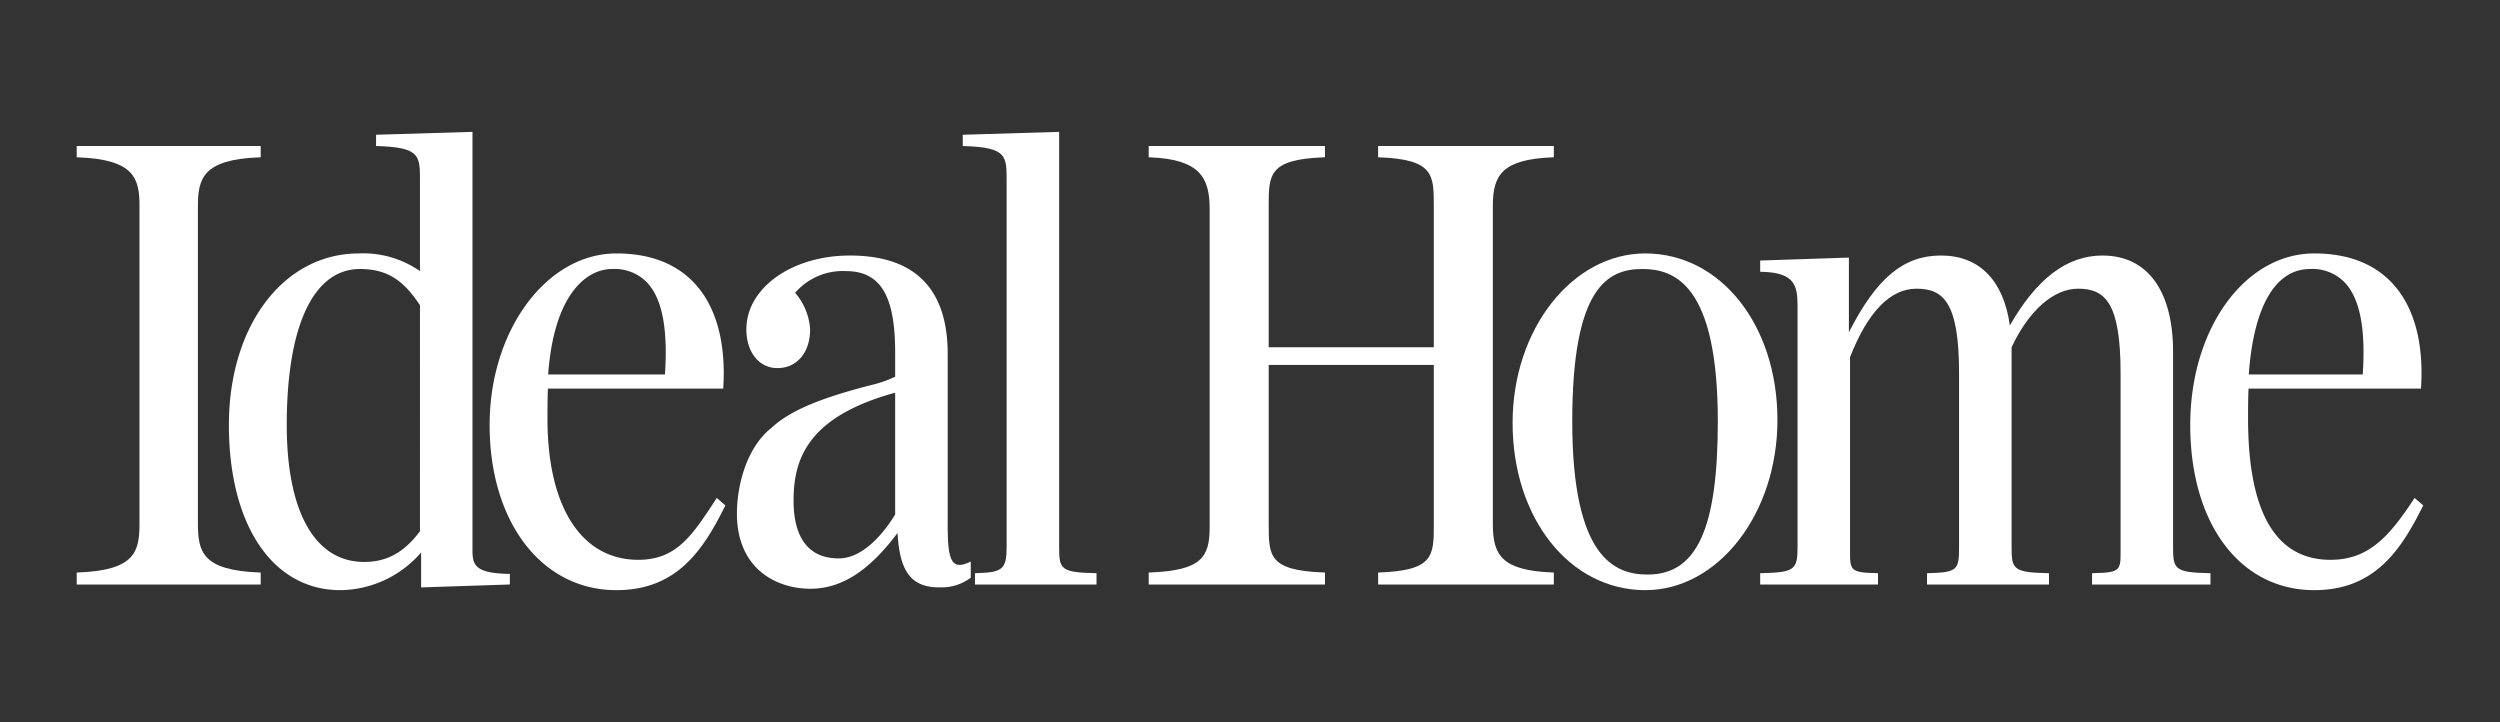
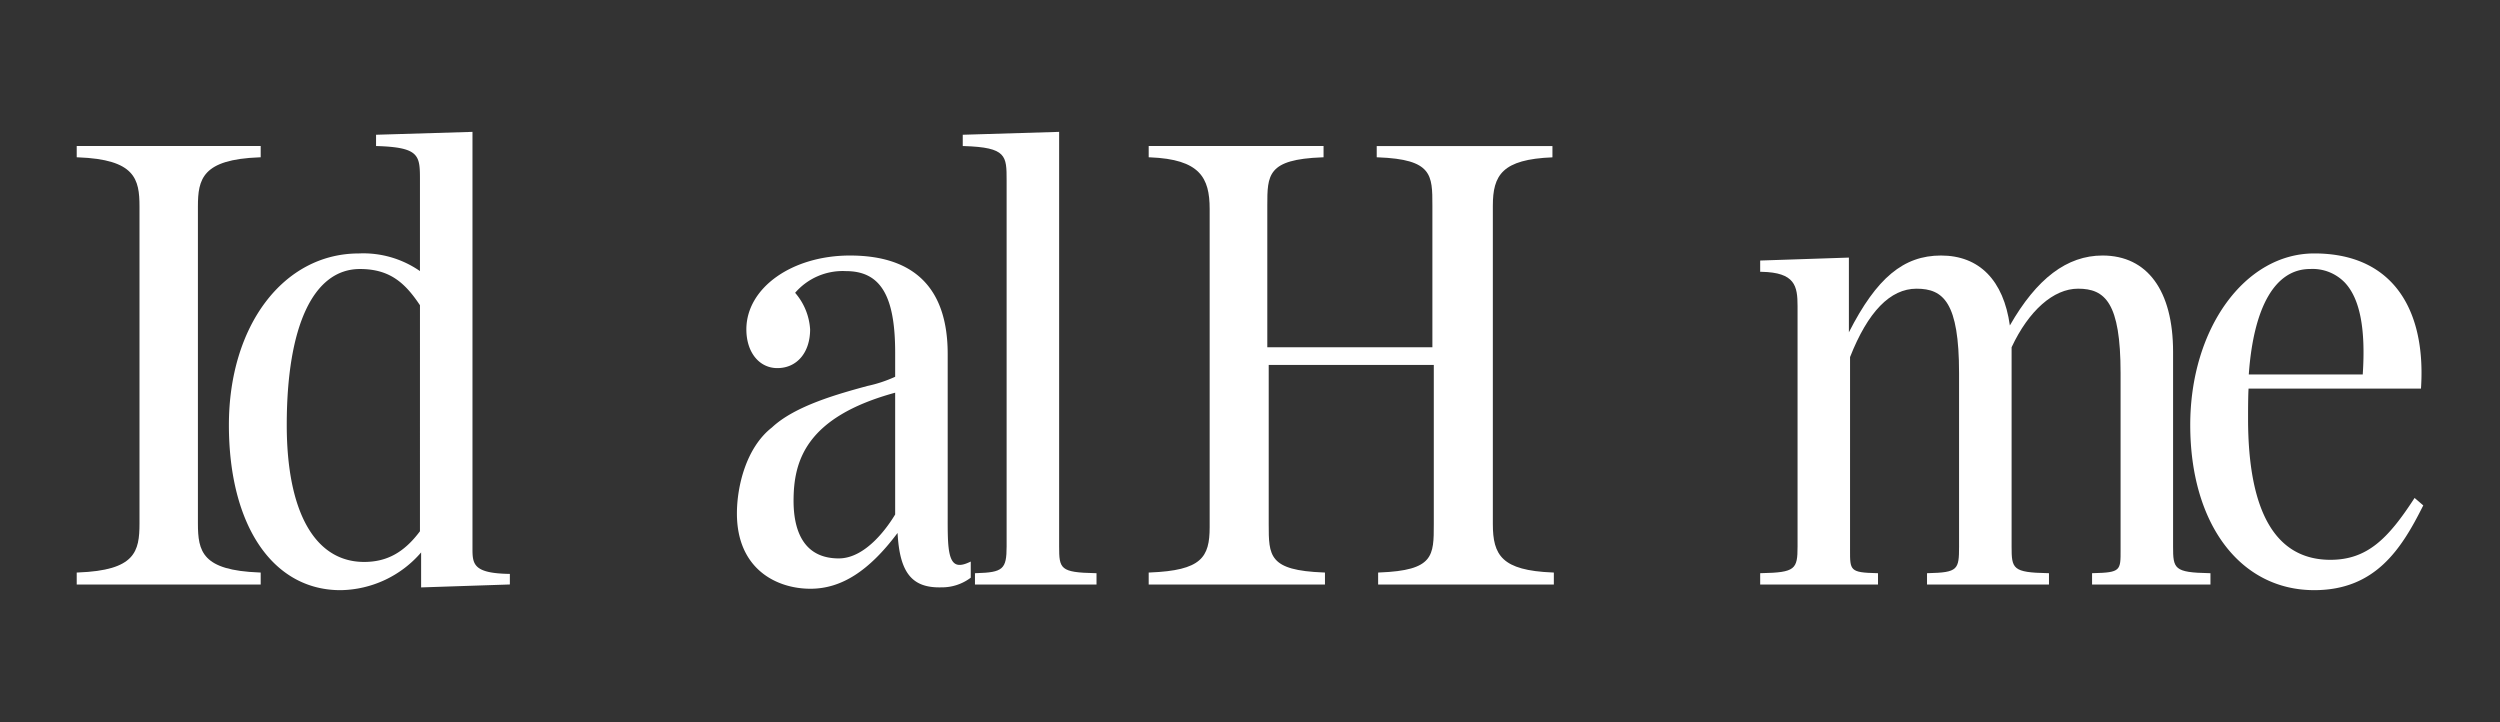
<svg xmlns="http://www.w3.org/2000/svg" id="Layer_1" data-name="Layer 1" width="277" height="80" viewBox="0 0 277 80">
  <rect x="0" y="0" width="277" height="80" fill="#333333" stroke="none" />
  <defs>
    <style>.cls-1{fill:#fff;}</style>
  </defs>
  <path class="cls-1" d="M240.777,60.555v-21.57c0-6.783-2.849-10.673-7.817-10.673-3.927,0-7.29,2.537-10.268,7.751-.695-5.004-3.39-7.751-7.627-7.751-4.15,0-7.138,2.476-10.208,8.508V28.541l-9.829.326v1.245l.158.004c3.706.078,3.983,1.559,3.983,3.809V60.555c0,2.511-.246,2.877-3.983,2.951l-.158.003v1.255h13.055V63.51l-.158-.004c-2.948-.068-2.947-.304-2.94-2.569l.001-21.373c1.98-5.027,4.458-7.577,7.365-7.577,2.986,0,4.713,1.527,4.713,9.336V60.555c0,2.549-.125,2.877-3.393,2.951l-.158.004v1.255h13.514V63.509l-.159-.003c-3.873-.075-3.983-.486-3.983-2.951V38.476c1.9-4.064,4.65-6.49,7.361-6.49,2.986,0,4.714,1.527,4.714,9.336V60.555l.001.389c.008,2.258.009,2.494-3.002,2.561l-.158.004v1.255H244.919V63.509l-.159-.003C240.886,63.431,240.777,63.019,240.777,60.555Z" />
-   <path class="cls-1" d="M182.3,28.081c-8.108,0-14.705,8.421-14.705,18.771,0,10.567,6.322,18.536,14.705,18.536,8.072,0,14.64-8.457,14.64-18.85C196.94,36.016,190.645,28.081,182.3,28.081Zm.261,35.58c-3.587,0-8.356-1.759-8.356-16.968,0-14.881,3.928-16.887,7.77-16.887,3.588,0,8.359,1.75,8.359,16.887C190.333,58.587,188.009,63.661,182.56,63.661Z" />
  <path class="cls-1" d="M107.332,62.325c-.677.306-1.172.348-1.512.129-.817-.528-.817-2.534-.816-5.076V39.22c0-7.238-3.643-10.908-10.828-10.908-6.437,0-11.479,3.595-11.479,8.184,0,2.525,1.412,4.289,3.434,4.289,2.171,0,3.63-1.724,3.63-4.289A6.816,6.816,0,0,0,88.1,32.443a6.972,6.972,0,0,1,5.622-2.404c3.828,0,5.462,2.699,5.462,9.025v2.682a14.704,14.704,0,0,1-3.085,1.02c-3.187.872-8.004,2.188-10.563,4.593-2.868,2.232-3.886,6.531-3.886,9.534,0,6.155,4.388,8.34,8.146,8.34,3.42,0,6.482-1.956,9.631-6.154h.026c.232,4.406,1.609,6.093,4.871,5.999a5.274,5.274,0,0,0,3.173-1.024l.063-.049V62.222Zm-8.148-5.321c-.715,1.194-3.169,4.868-6.248,4.868-4.14,0-5.009-3.468-5.009-6.378,0-4.409,1.344-9.275,11.257-11.983Z" />
-   <path class="cls-1" d="M79.421,55.171l-.102.156c-2.634,4.035-4.374,6.7-8.598,6.7-6.3,0-10.062-5.848-10.062-15.644v-.075c0-.626,0-2.45.053-3.25h19.42l.009-.152c.305-4.995-.808-8.99-3.217-11.551-2.044-2.172-4.946-3.274-8.624-3.274-7.747,0-14.05,8.526-14.05,19.006,0,10.776,5.777,18.302,14.05,18.302,6.797,0,9.664-4.583,12.018-9.278l.056-.112ZM67.843,29.805a4.987,4.987,0,0,1,3.867,1.514c1.661,1.782,2.304,5.109,1.966,10.17h-12.94C61.351,32.879,64.802,29.805,67.843,29.805Z" />
  <path class="cls-1" d="M21.929,57.987V22.877c0-3.04.488-5.209,6.8-5.444l.156-.006V16.175H8.5V17.427l.156.006c6.312.235,6.8,2.404,6.8,5.444V57.987c0,3.132-.473,5.204-6.8,5.444L8.5,63.437v1.328H28.885V63.437L28.73,63.431C22.403,63.192,21.929,61.12,21.929,57.987Z" />
  <path class="cls-1" d="M267.537,55.172l-.102.155c-2.837,4.345-5.148,6.7-9.222,6.7-6.056,0-9.127-5.263-9.127-15.644v-.075c0-.626,0-2.45.055-3.25h19.103l.01-.152c.308-4.994-.801-8.988-3.209-11.549-2.044-2.173-4.946-3.276-8.625-3.276-7.705,0-13.741,8.348-13.741,19.006,0,10.947,5.522,18.302,13.741,18.302,6.785,0,9.659-4.583,12.022-9.277l.057-.113ZM255.96,29.805a4.971,4.971,0,0,1,3.857,1.516c1.667,1.787,2.312,5.114,1.975,10.168H249.166C249.699,33.953,252.109,29.805,255.96,29.805Z" />
  <path class="cls-1" d="M117.352,60.555V14.611l-10.679.32V16.18l.157.005c4.703.151,4.703,1.073,4.703,3.81V60.555c0,2.511-.407,2.869-3.349,2.951l-.158.004v1.254h13.468V63.509l-.159-.003C117.463,63.431,117.352,63.019,117.352,60.555Z" />
-   <path class="cls-1" d="M165.407,58.063V22.797c0-3.384,1.022-5.143,6.603-5.364l.155-.006v-1.252h-19.469V17.427l.155.006c6.013.226,6.013,1.943,6.013,5.364V38.478h-18.292V22.797c0-3.421,0-5.138,6.078-5.364l.155-.006V16.175H127.275v1.252l.155.006c5.519.219,6.6,2.26,6.6,5.712V58.41c0,3.353-.917,4.791-6.6,5.021l-.155.006v1.327h19.531V63.437l-.155-.006c-6.078-.23-6.078-1.84-6.078-5.368V40.437h18.292v17.626c0,3.528,0,5.138-6.013,5.368l-.155.006v1.328h19.469V63.437l-.155-.006C166.396,63.204,165.407,61.52,165.407,58.063Z" />
+   <path class="cls-1" d="M165.407,58.063V22.797c0-3.384,1.022-5.143,6.603-5.364v-1.252h-19.469V17.427l.155.006c6.013.226,6.013,1.943,6.013,5.364V38.478h-18.292V22.797c0-3.421,0-5.138,6.078-5.364l.155-.006V16.175H127.275v1.252l.155.006c5.519.219,6.6,2.26,6.6,5.712V58.41c0,3.353-.917,4.791-6.6,5.021l-.155.006v1.327h19.531V63.437l-.155-.006c-6.078-.23-6.078-1.84-6.078-5.368V40.437h18.292v17.626c0,3.528,0,5.138-6.013,5.368l-.155.006v1.328h19.469V63.437l-.155-.006C166.396,63.204,165.407,61.52,165.407,58.063Z" />
  <path class="cls-1" d="M56.334,63.586c-3.798-.08-3.983-1.036-3.983-2.72V14.611l-10.684.32V16.18l.157.005c4.707.151,4.707,1.073,4.707,3.81v10.04a11.005,11.005,0,0,0-6.774-1.953c-8.341,0-14.395,7.993-14.395,19.006,0,11.118,4.853,18.302,12.364,18.302a11.98,11.98,0,0,0,8.934-4.181v3.876l9.833-.325V63.589Zm-9.803-4.722c-1.757,2.35-3.667,3.398-6.184,3.398-5.449,0-8.575-5.531-8.575-15.175,0-10.982,2.958-17.281,8.114-17.281,3.302,0,4.996,1.534,6.646,4.013Z" />
</svg>